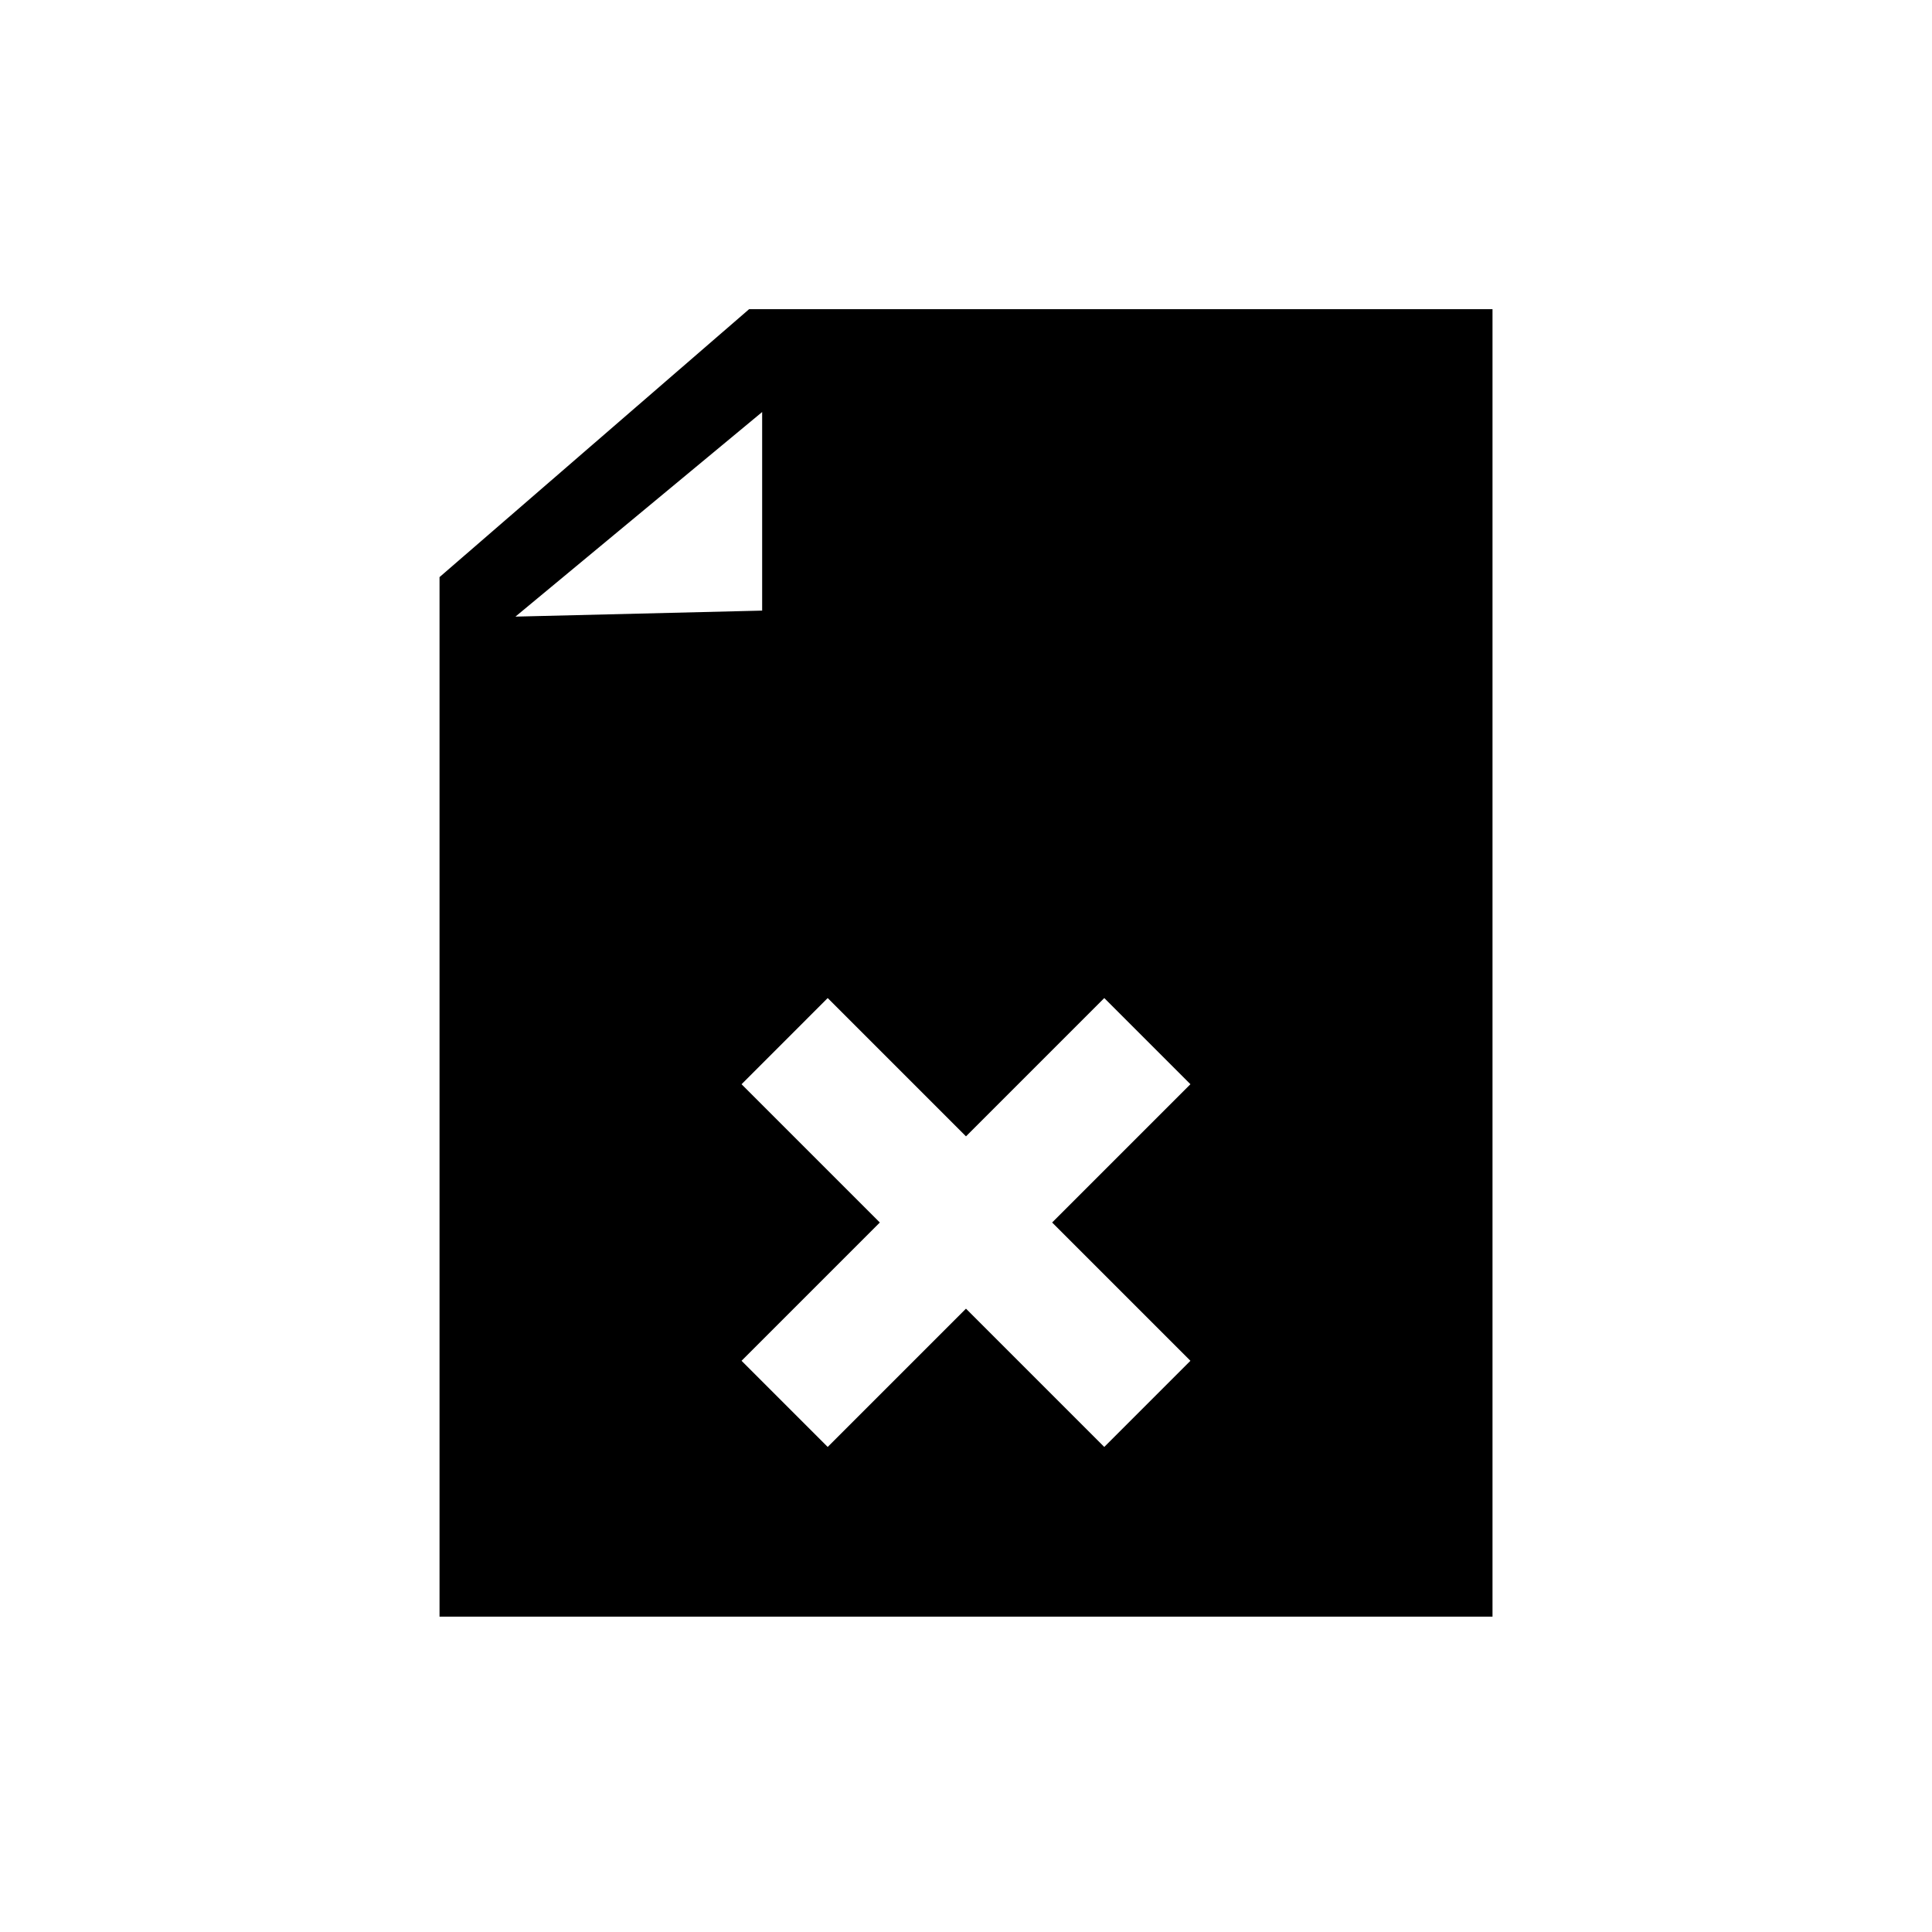
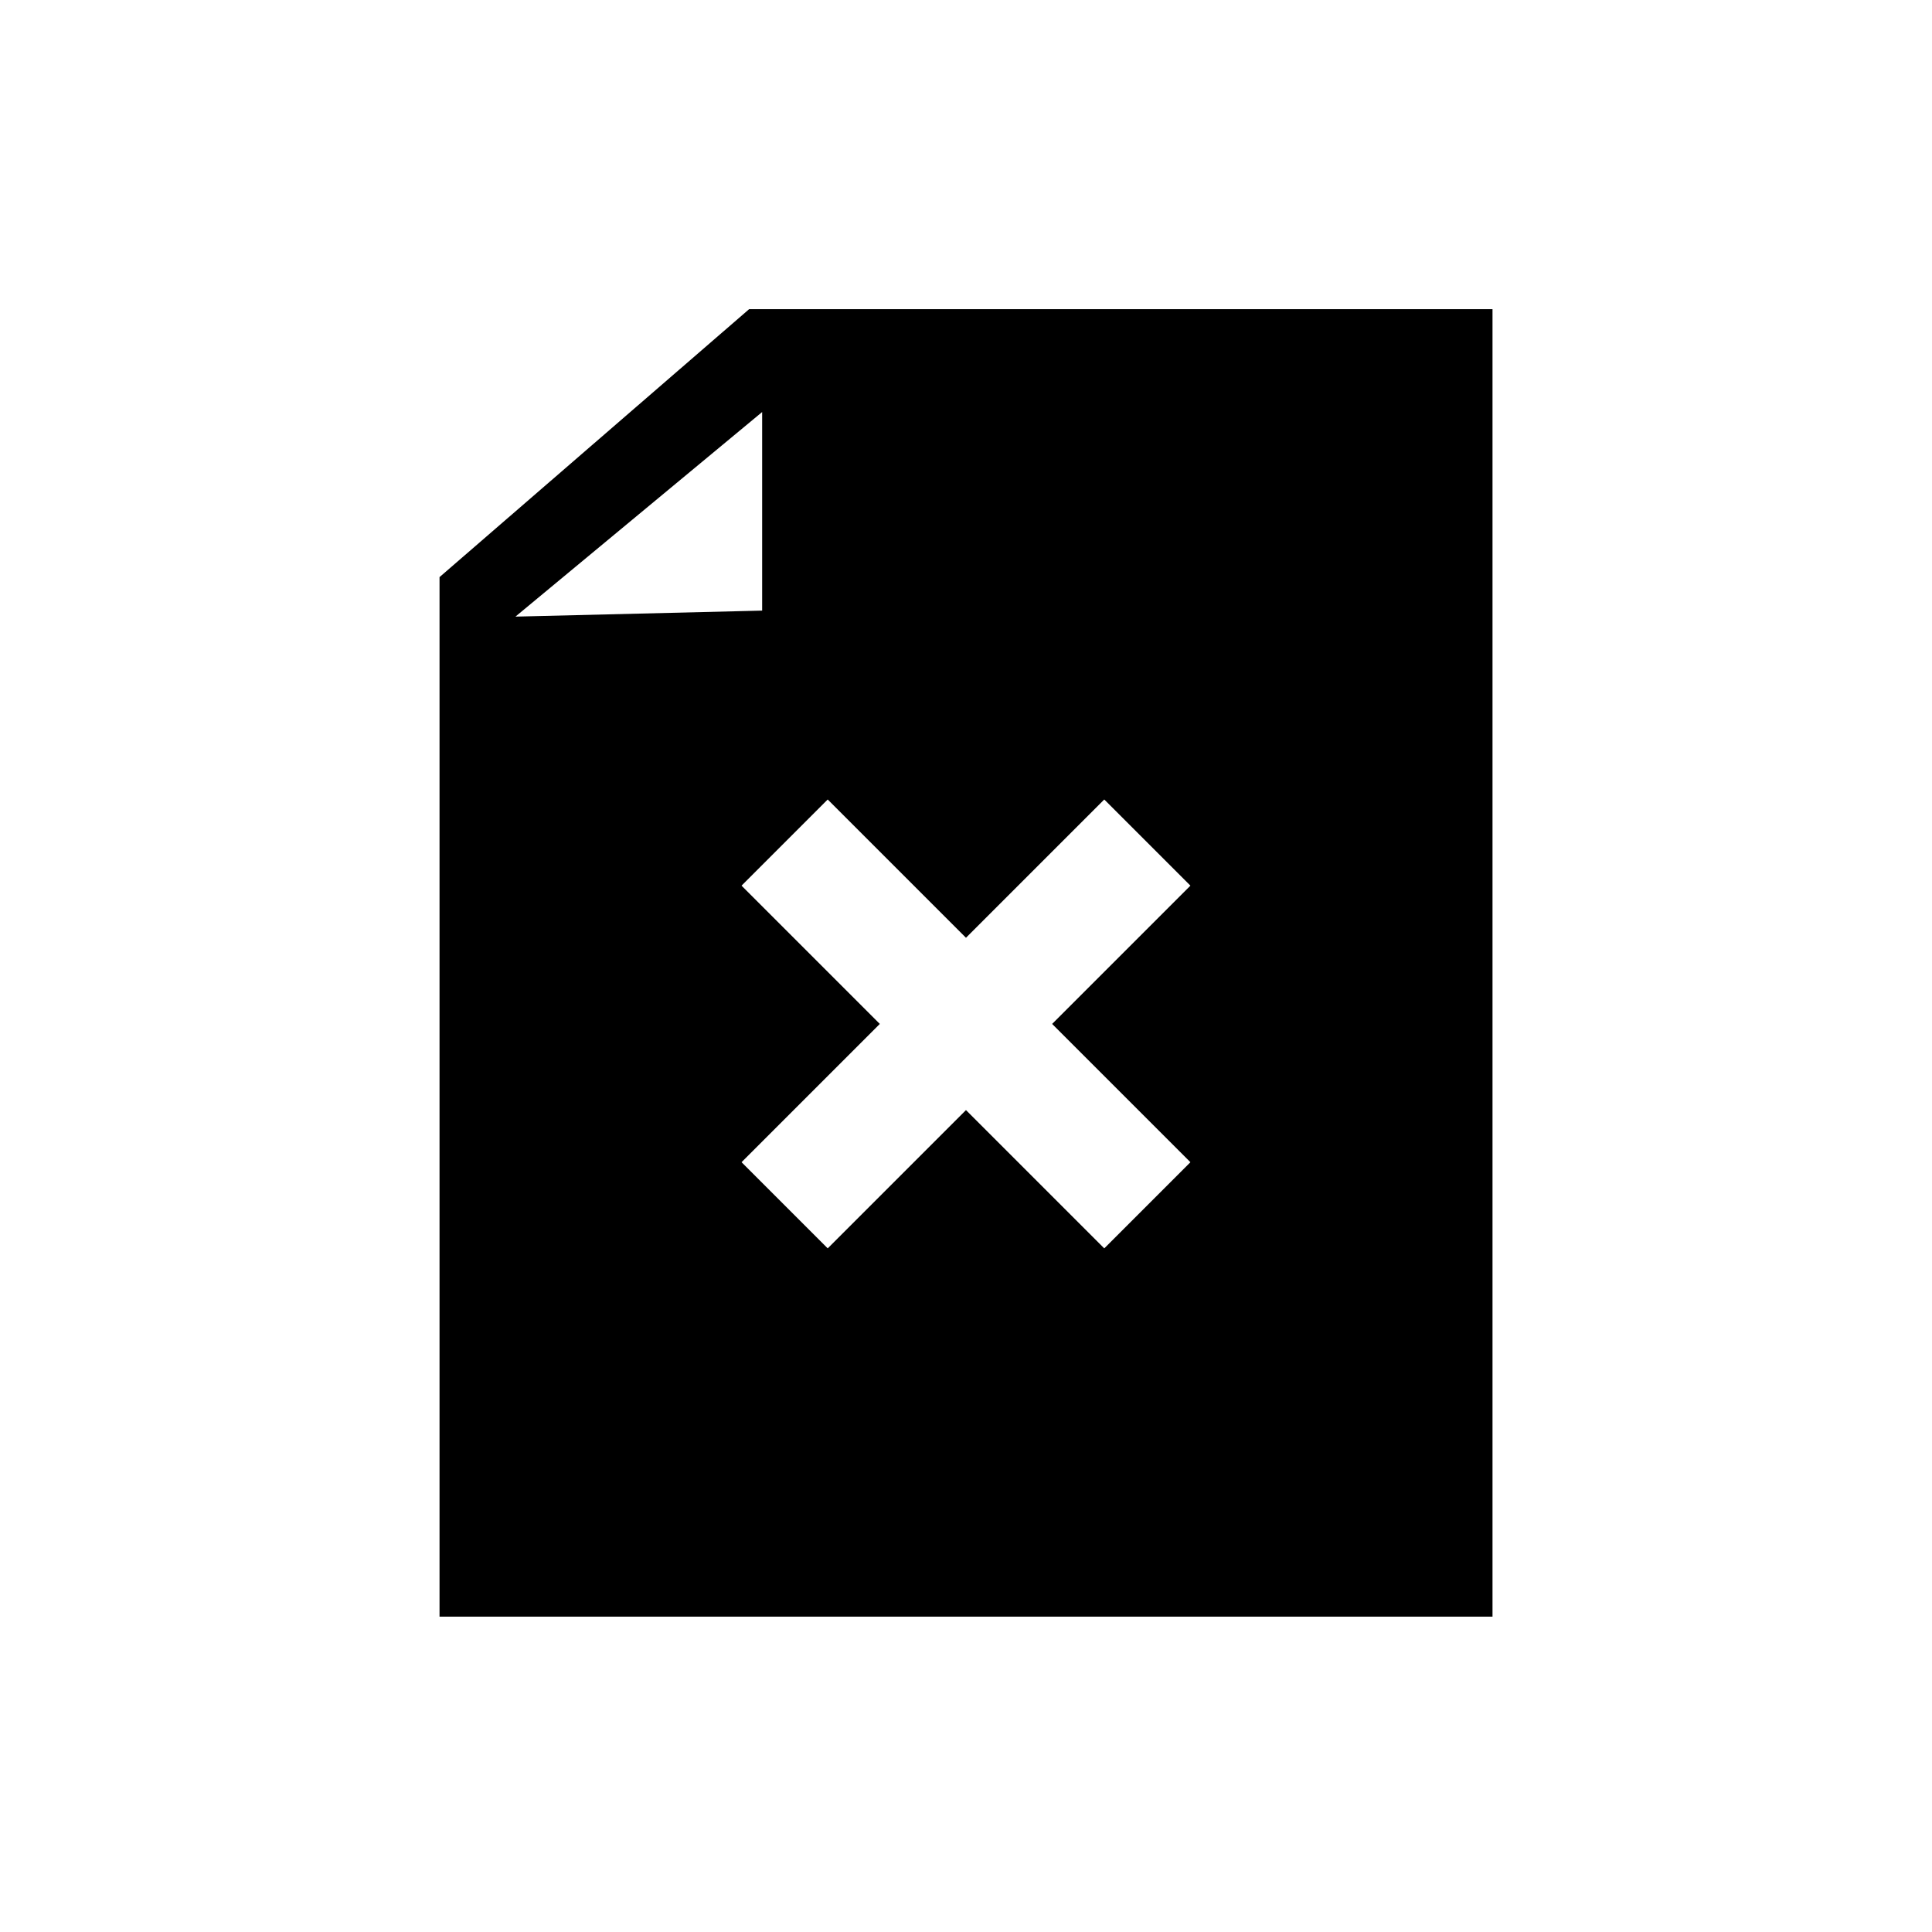
<svg xmlns="http://www.w3.org/2000/svg" fill="#000000" width="800px" height="800px" version="1.1" viewBox="144 144 512 512">
-   <path d="m342.53 225.93h197v346.5h-279.05v-275.49l82.055-71.016zm3.449 79.887-65.383 1.594 65.383-54.219zm17.371 102.68 36.645 36.648 36.648-36.648 22.832 22.832-36.648 36.648 36.648 36.648-22.832 22.832-36.648-36.648-36.645 36.645-22.832-22.832 36.645-36.645-36.645-36.645z" fill-rule="evenodd" />
+   <path d="m342.53 225.93h197v346.5h-279.05v-275.49l82.055-71.016zm3.449 79.887-65.383 1.594 65.383-54.219m17.371 102.68 36.645 36.648 36.648-36.648 22.832 22.832-36.648 36.648 36.648 36.648-22.832 22.832-36.648-36.648-36.645 36.645-22.832-22.832 36.645-36.645-36.645-36.645z" fill-rule="evenodd" />
</svg>